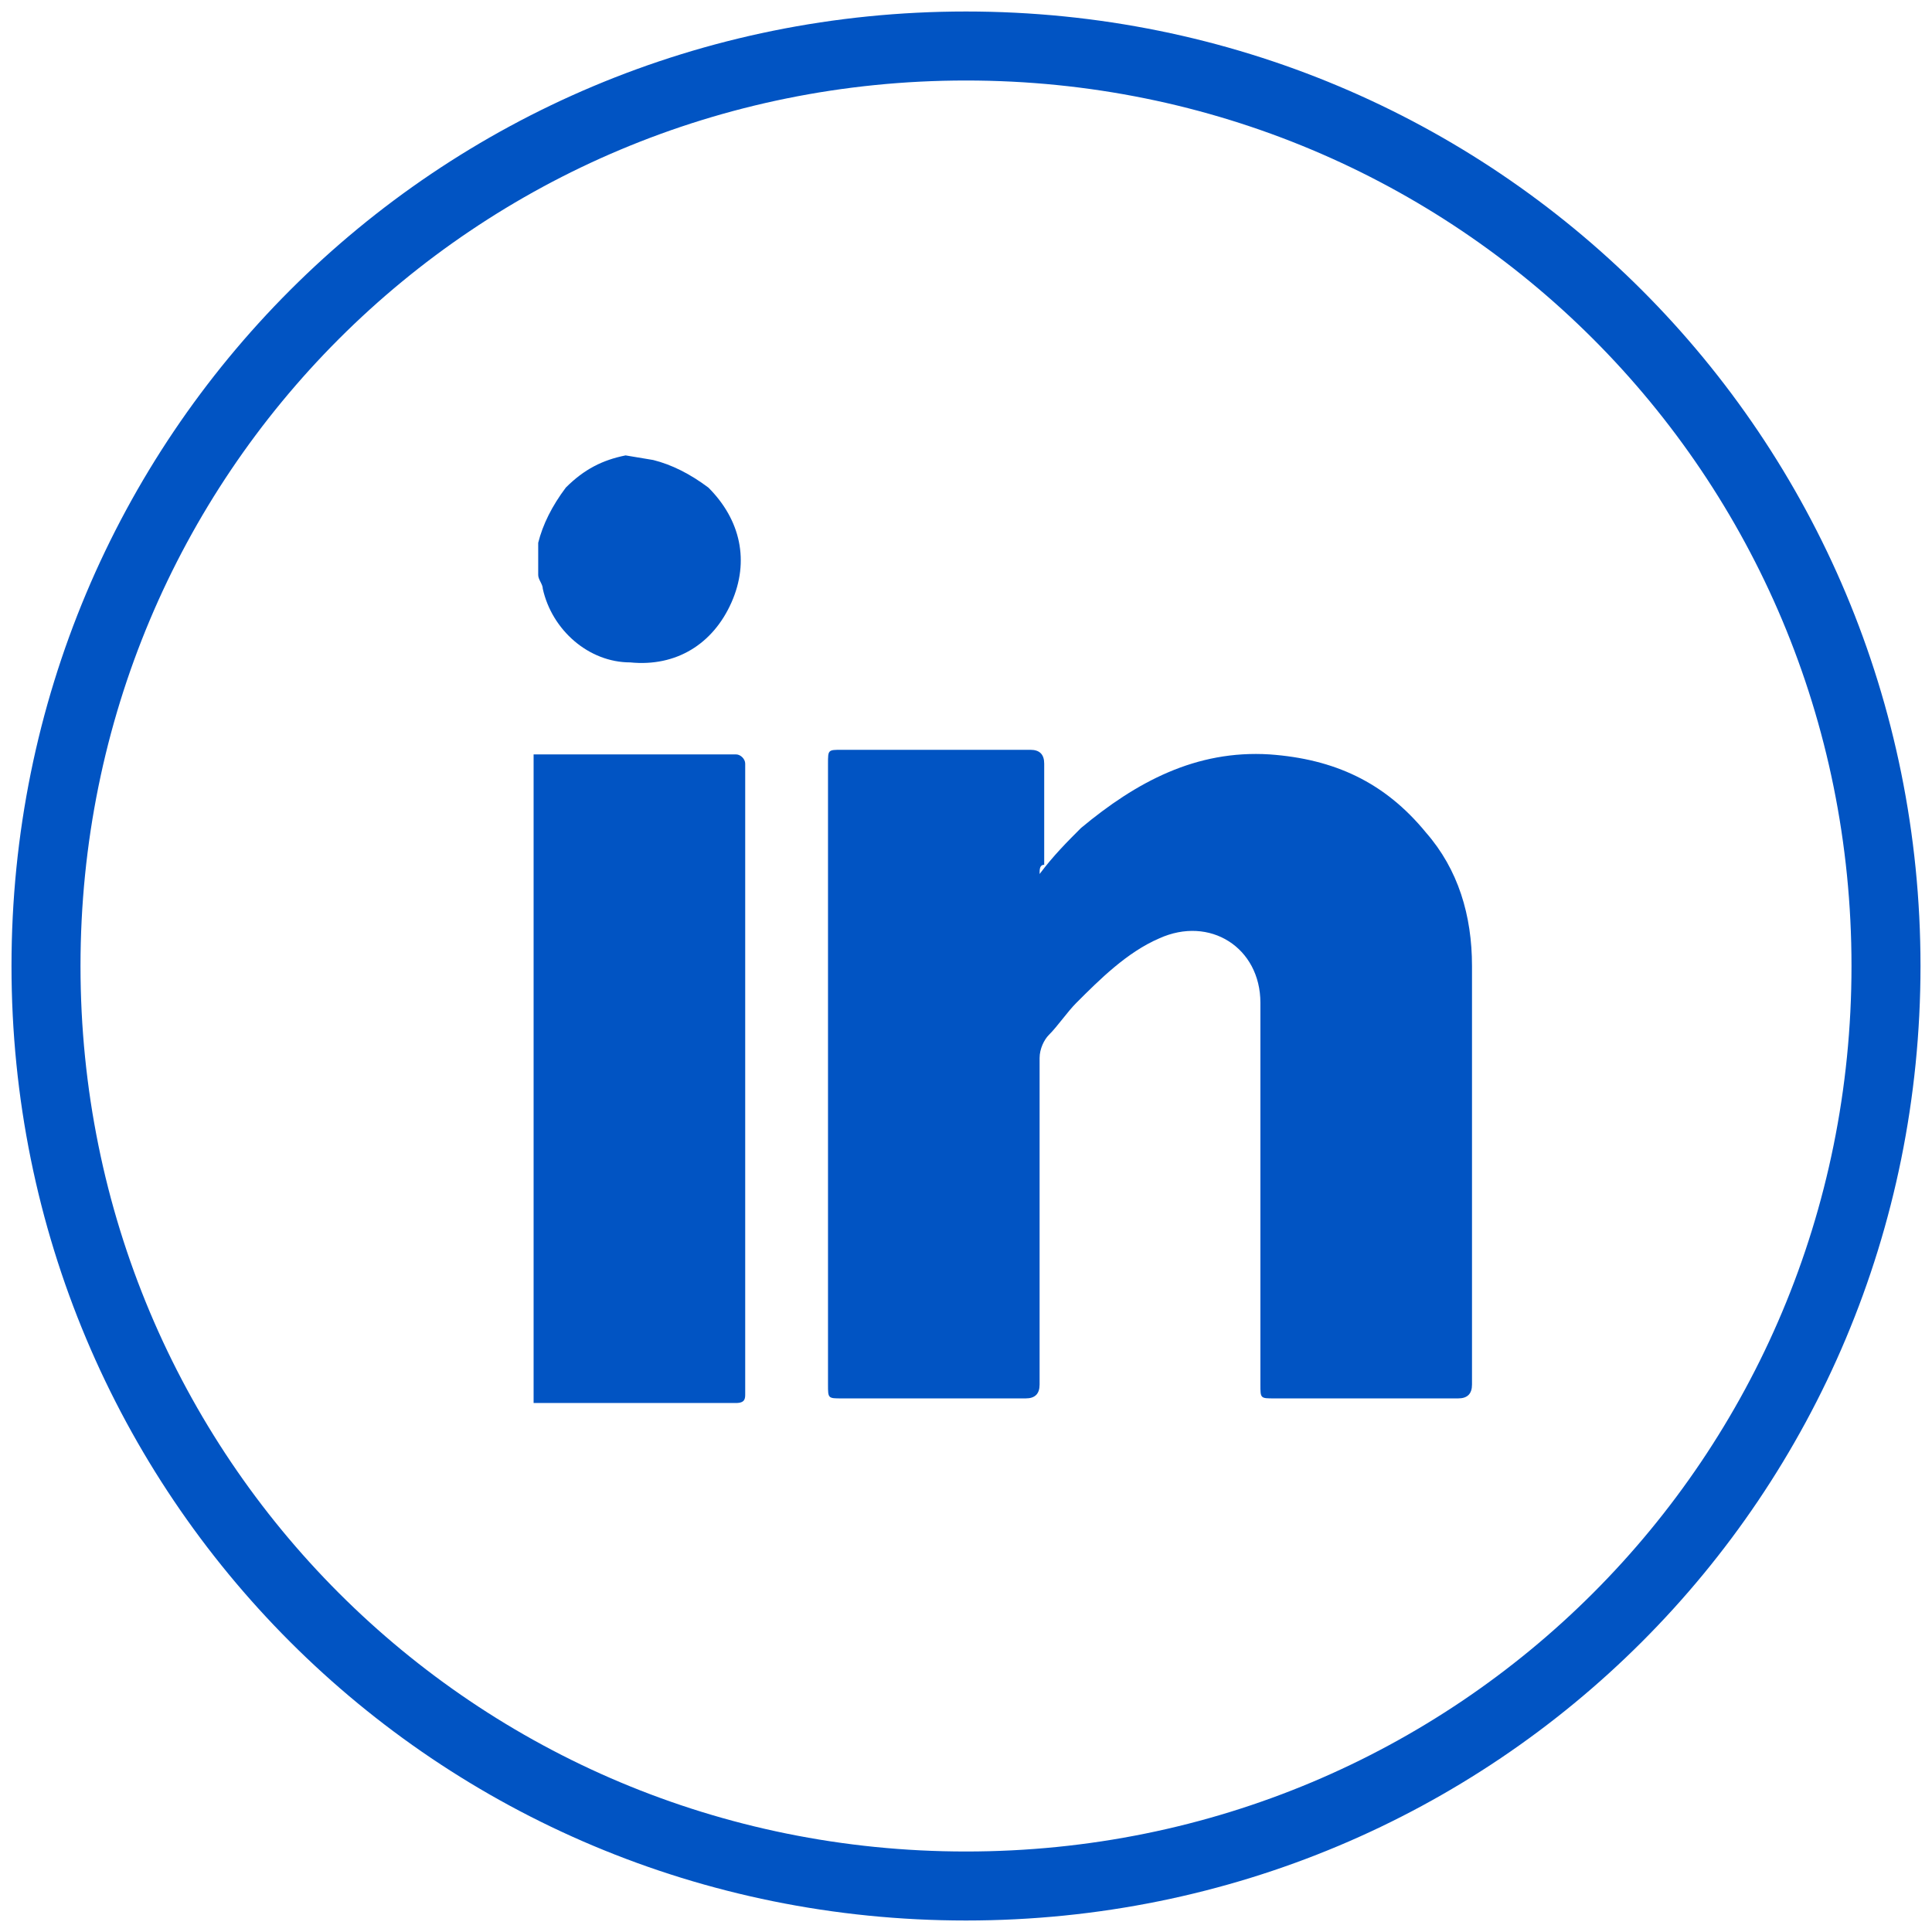
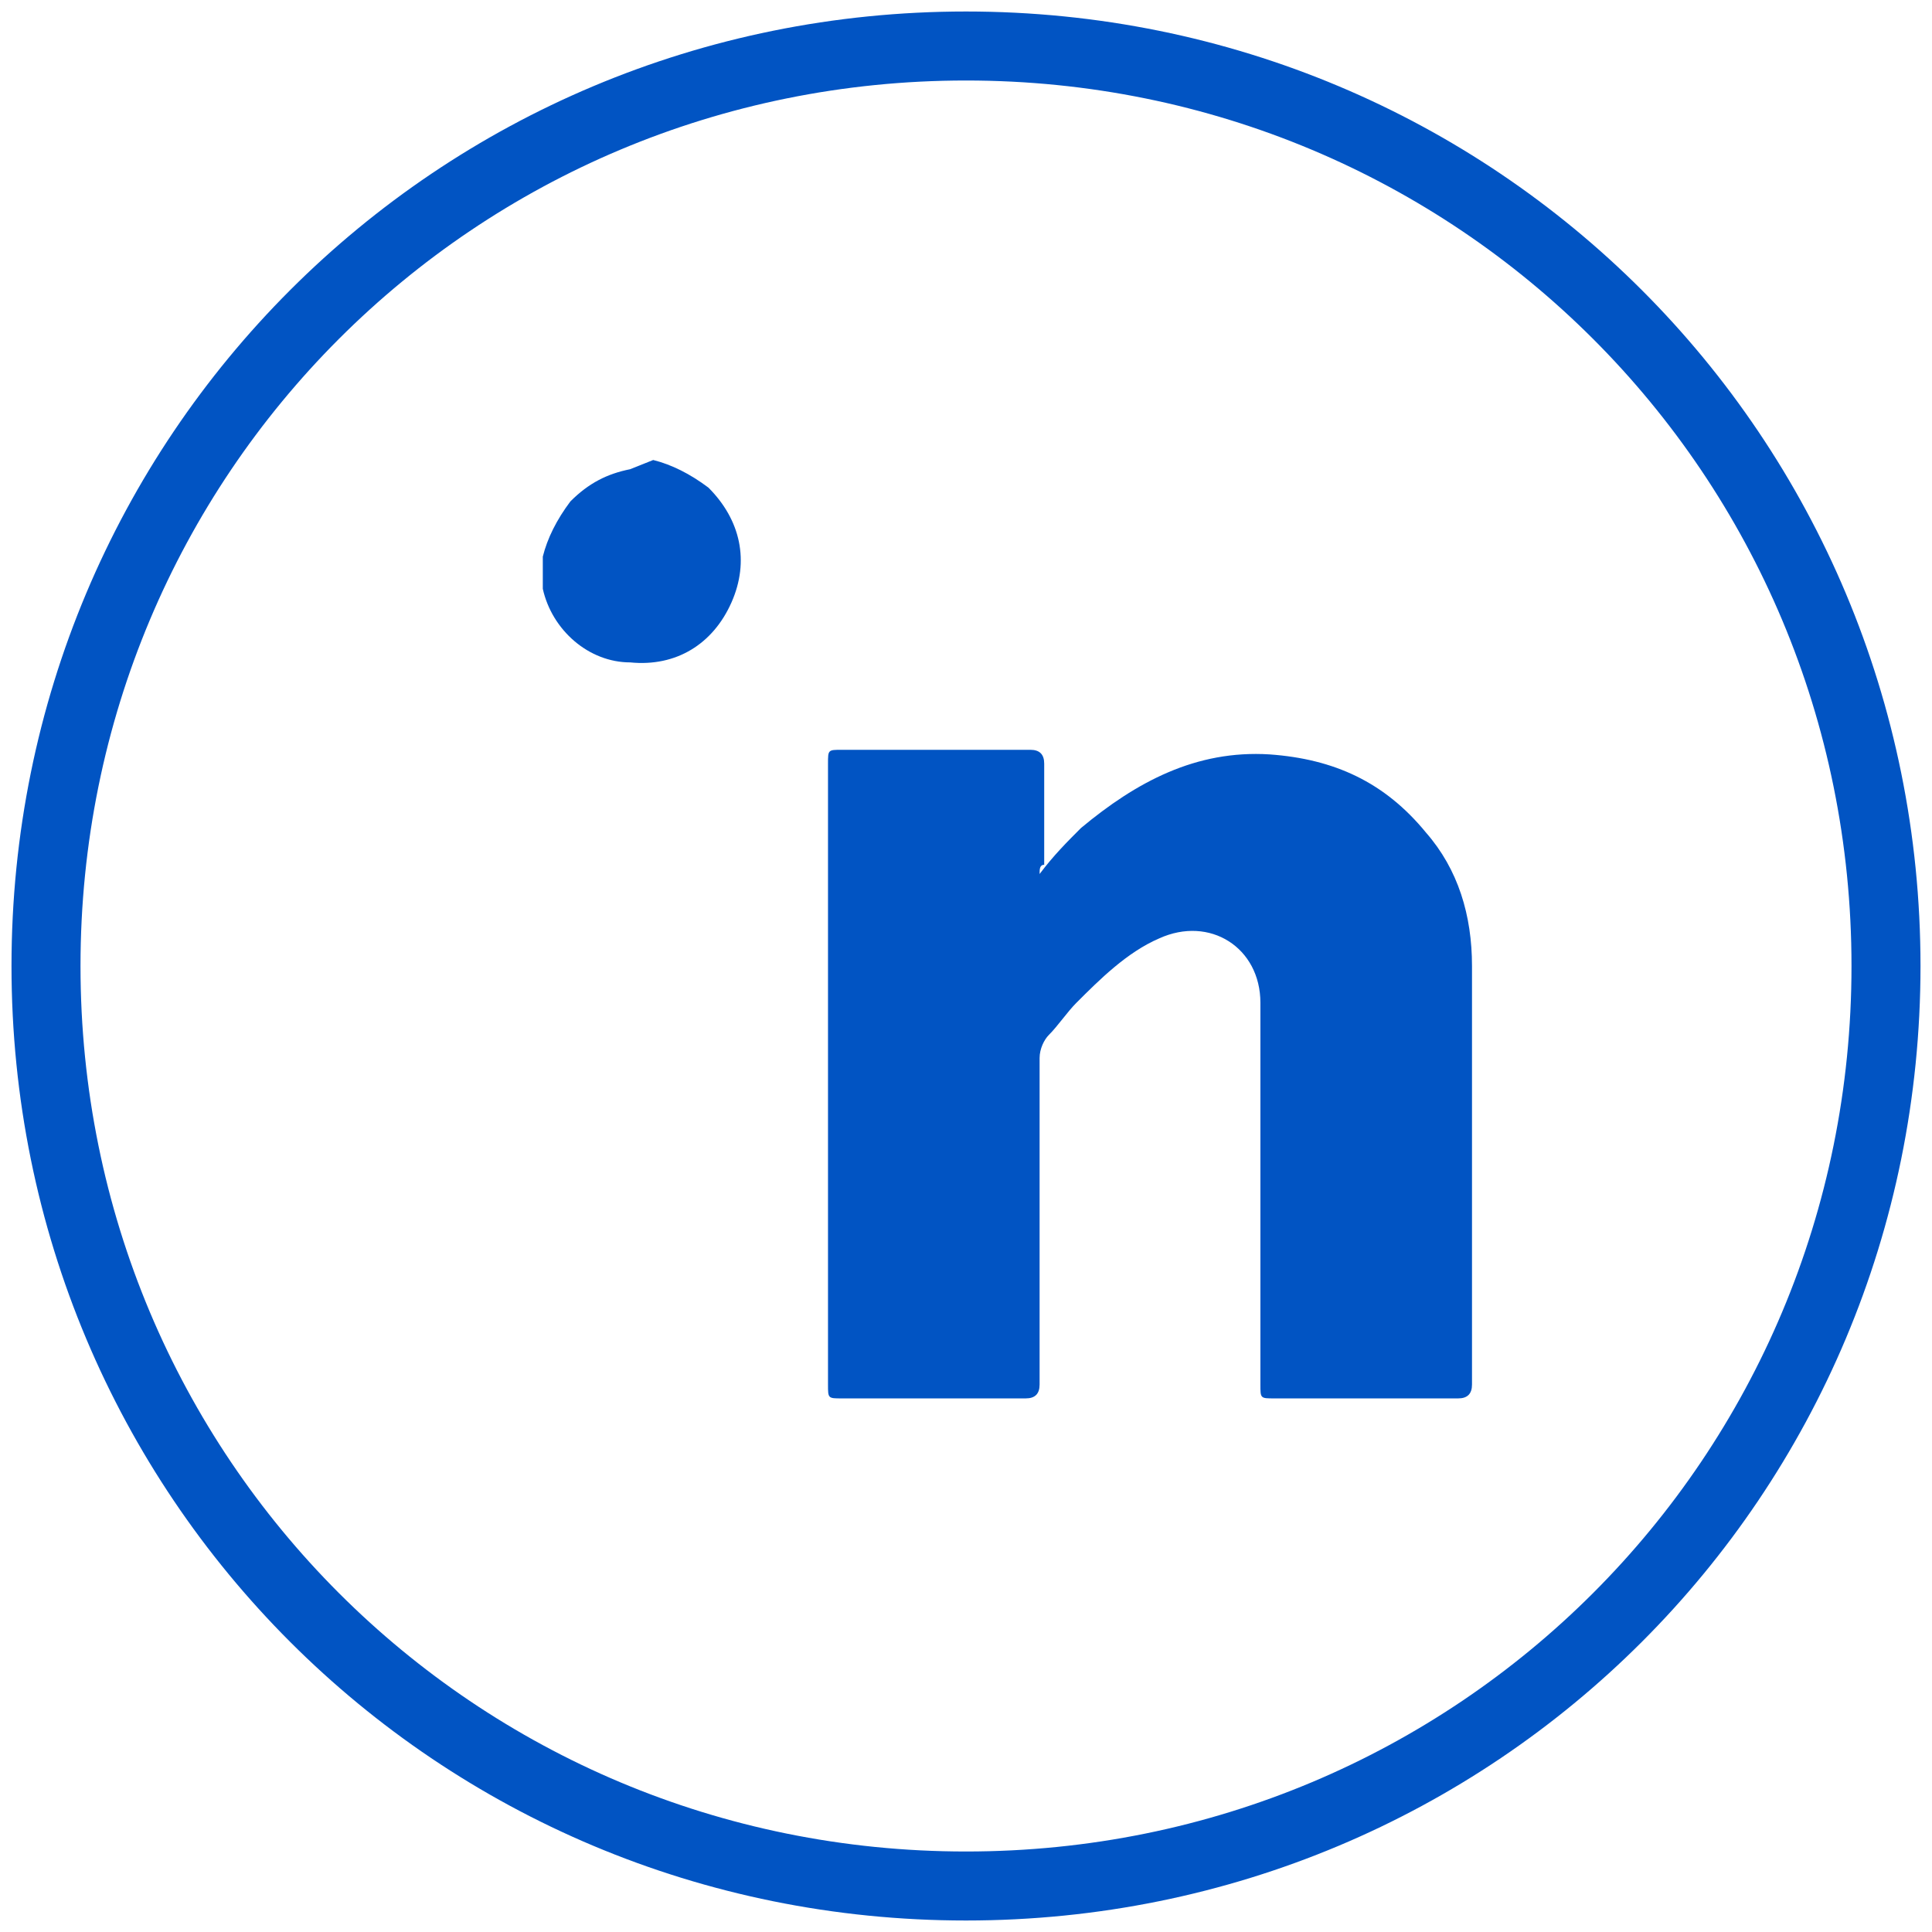
<svg xmlns="http://www.w3.org/2000/svg" version="1.1" id="Layer_1" x="0px" y="0px" viewBox="0 0 42 42" style="enable-background:new 0 0 42 42;" xml:space="preserve">
  <style type="text/css">
	.st0{fill:none;}
	.st1{fill:#0154C3;}
	.st2{fill:none;stroke:#0154C3;stroke-width:1.5;stroke-miterlimit:10;}
</style>
  <rect x="0.5" y="0.5" class="st0" width="41" height="41" />
-   <path class="st1" d="M11.6,16.4c1.5,0,2.9,0,4.4,0c0.1,0,0.2,0.1,0.2,0.2c0,0.1,0,0.1,0,0.2c0,4.4,0,8.8,0,13.3c0,0.1,0,0.1,0,0.2  c0,0.1,0,0.2-0.2,0.2c-1.5,0-2.9,0-4.4,0V16.4L11.6,16.4z" />
-   <path class="st1" d="M14.2,10c0.4,0.1,0.8,0.3,1.2,0.6c0.7,0.7,0.9,1.6,0.5,2.5c-0.4,0.9-1.2,1.4-2.2,1.3c-0.9,0-1.7-0.7-1.9-1.6  c0-0.1-0.1-0.2-0.1-0.3c0-0.2,0-0.5,0-0.7c0.1-0.4,0.3-0.8,0.6-1.2c0.4-0.4,0.8-0.6,1.3-0.7L14.2,10L14.2,10z" />
+   <path class="st1" d="M14.2,10c0.4,0.1,0.8,0.3,1.2,0.6c0.7,0.7,0.9,1.6,0.5,2.5c-0.4,0.9-1.2,1.4-2.2,1.3c-0.9,0-1.7-0.7-1.9-1.6  c0-0.2,0-0.5,0-0.7c0.1-0.4,0.3-0.8,0.6-1.2c0.4-0.4,0.8-0.6,1.3-0.7L14.2,10L14.2,10z" />
  <path class="st1" d="M22.6,19c0.3-0.4,0.6-0.7,0.9-1c1.2-1,2.5-1.7,4.1-1.6c1.4,0.1,2.5,0.6,3.4,1.7c0.7,0.8,1,1.8,1,2.9  c0,3,0,6.1,0,9.1c0,0.2-0.1,0.3-0.3,0.3c-1.3,0-2.7,0-4,0c-0.3,0-0.3,0-0.3-0.3c0-2.8,0-5.5,0-8.3c0-1.2-1.1-1.9-2.2-1.4  c-0.7,0.3-1.3,0.9-1.8,1.4c-0.2,0.2-0.4,0.5-0.6,0.7c-0.1,0.1-0.2,0.3-0.2,0.5c0,2.4,0,4.7,0,7.1c0,0.2-0.1,0.3-0.3,0.3  c-1.3,0-2.7,0-4,0c-0.3,0-0.3,0-0.3-0.3c0-4.5,0-9,0-13.5c0-0.3,0-0.3,0.3-0.3c1.4,0,2.7,0,4.1,0c0.2,0,0.3,0.1,0.3,0.3  c0,0.7,0,1.5,0,2.2C22.6,18.8,22.6,18.9,22.6,19L22.6,19z" />
  <path class="st2" d="M21,41c11.1,0,20-8.9,20-20C41,9.9,32.1,1,21,1C9.9,1,1,9.9,1,21C1,32.1,9.9,41,21,41z" />
</svg>